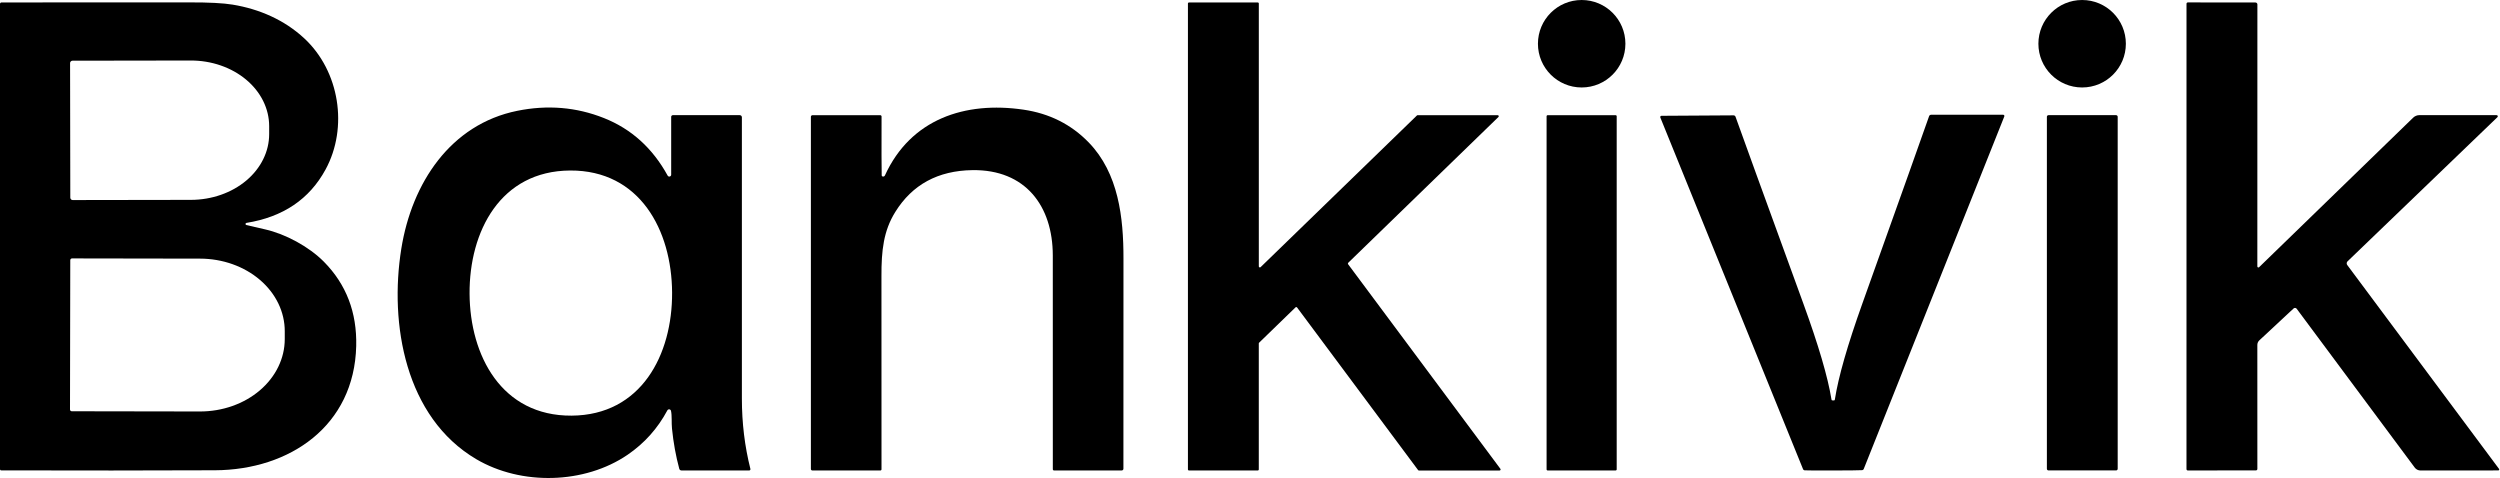
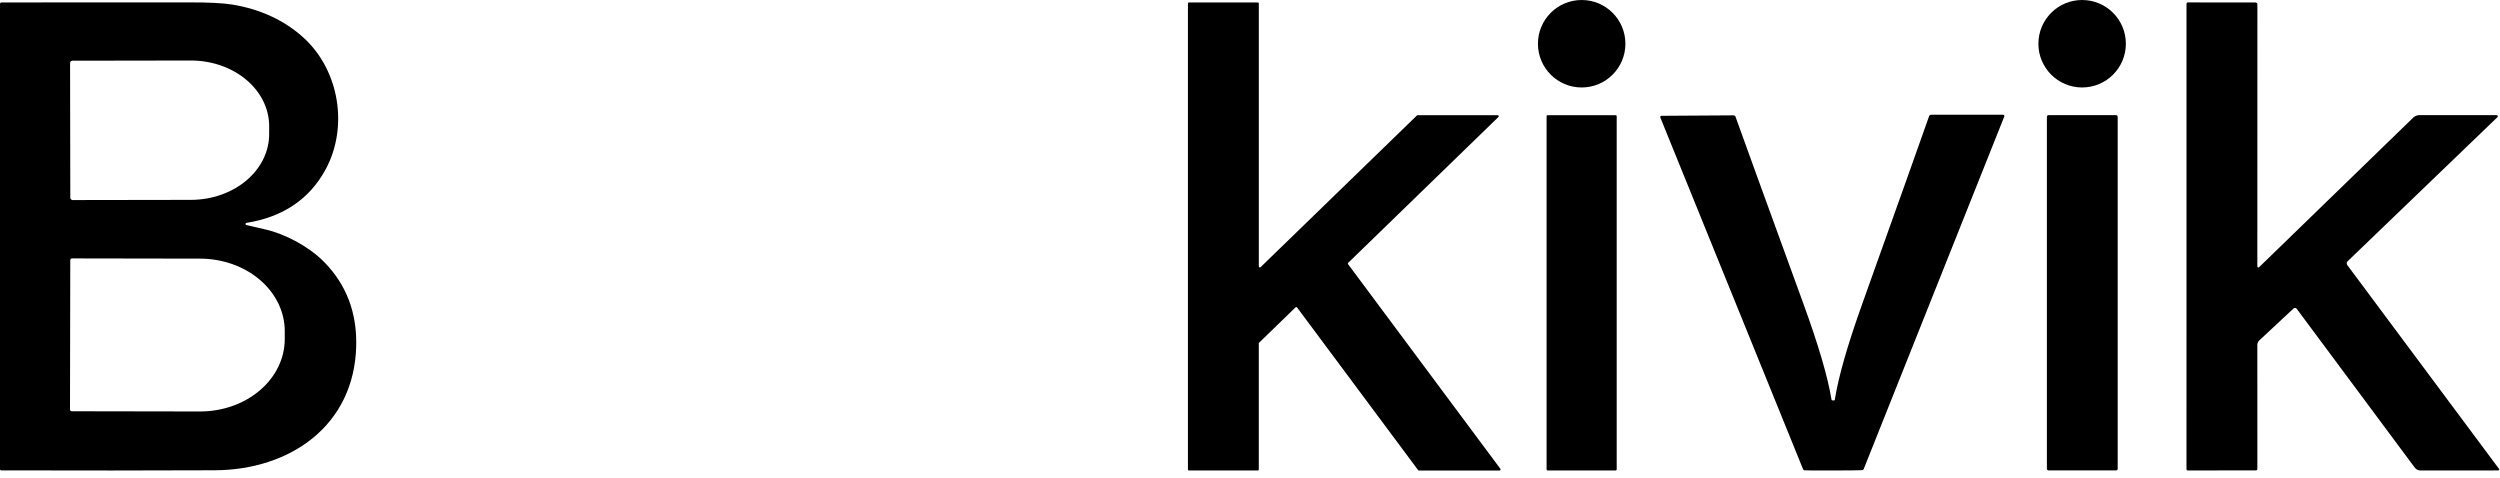
<svg xmlns="http://www.w3.org/2000/svg" width="930" height="178" viewBox="0 0 930 178" fill="none">
  <path d="M588.381 32.54C597.367 32.54 604.651 25.256 604.651 16.27C604.651 7.284 597.367 0 588.381 0C579.396 0 572.111 7.284 572.111 16.27C572.111 25.256 579.396 32.54 588.381 32.54Z" fill="black" />
  <path d="M774.551 32.54C783.537 32.54 790.821 25.256 790.821 16.27C790.821 7.284 783.537 0 774.551 0C765.566 0 758.281 7.284 758.281 16.27C758.281 25.256 765.566 32.54 774.551 32.54Z" fill="black" />
  <path d="M91.62 83.71C92.053 83.837 94.403 84.38 98.67 85.34C106.06 87.01 114.86 91.68 120.48 97.36C128.807 105.773 132.817 116.233 132.51 128.74C131.8 158.39 107.84 174.81 79.97 174.94C55.323 175.047 28.817 175.06 0.45 174.98C0.391 174.98 0.332 174.968 0.278 174.946C0.223 174.923 0.174 174.89 0.132 174.848C0.09 174.806 0.057 174.757 0.034 174.702C0.012 174.648 0 174.589 0 174.53V1.46C0 1.388 0.014 1.316 0.041 1.249C0.068 1.183 0.108 1.122 0.158 1.071C0.208 1.02 0.268 0.979 0.333 0.952C0.399 0.924 0.469 0.91 0.54 0.91C32.367 0.937 55.647 0.93 70.38 0.89C77.68 0.87 83.063 1.147 86.53 1.72C96.5 3.36 105.83 7.42 113.22 14.3C126.32 26.48 129.61 47.42 121.11 63.05C115.103 74.103 105.29 80.727 91.67 82.92C91.578 82.936 91.494 82.983 91.431 83.052C91.369 83.122 91.332 83.21 91.326 83.303C91.32 83.395 91.346 83.486 91.399 83.56C91.453 83.634 91.531 83.687 91.62 83.71ZM26.07 23.47L26.15 73.53C26.15 73.648 26.173 73.764 26.219 73.873C26.264 73.981 26.331 74.08 26.414 74.163C26.498 74.246 26.597 74.311 26.706 74.355C26.816 74.399 26.932 74.421 27.05 74.42L71.05 74.35C78.774 74.335 86.177 71.746 91.63 67.154C97.084 62.561 100.141 56.341 100.13 49.86V46.9C100.125 43.69 99.365 40.513 97.896 37.549C96.426 34.586 94.275 31.895 91.566 29.63C88.856 27.366 85.641 25.571 82.103 24.349C78.566 23.127 74.776 22.502 70.95 22.51L26.95 22.58C26.716 22.583 26.492 22.677 26.327 22.844C26.162 23.011 26.07 23.236 26.07 23.47ZM26.14 96.78L26.04 152.34C26.04 152.512 26.108 152.678 26.23 152.8C26.352 152.921 26.518 152.99 26.69 152.99L74.36 153.07C82.719 153.085 90.741 150.26 96.662 145.215C102.582 140.17 105.916 133.32 105.93 126.17V123.23C105.937 119.689 105.128 116.182 103.551 112.908C101.973 109.634 99.657 106.657 96.734 104.148C93.812 101.639 90.341 99.646 86.519 98.284C82.697 96.922 78.6 96.218 74.46 96.21L26.79 96.13C26.618 96.13 26.452 96.198 26.33 96.32C26.209 96.442 26.14 96.608 26.14 96.78Z" fill="black" />
  <path d="M527.36 42.85H557.15C557.228 42.85 557.303 42.874 557.368 42.917C557.432 42.961 557.481 43.022 557.51 43.094C557.539 43.166 557.546 43.245 557.53 43.321C557.514 43.397 557.476 43.466 557.42 43.52L501.53 97.76C501.462 97.825 501.419 97.912 501.41 98.006C501.4 98.099 501.426 98.193 501.48 98.27L558.15 174.41C558.193 174.468 558.218 174.538 558.224 174.61C558.23 174.682 558.215 174.754 558.182 174.819C558.149 174.883 558.098 174.937 558.036 174.974C557.974 175.012 557.903 175.031 557.83 175.03H527.85C527.788 175.031 527.726 175.017 527.671 174.989C527.615 174.961 527.567 174.92 527.53 174.87L482.52 114.39C482.487 114.344 482.445 114.306 482.396 114.279C482.347 114.251 482.293 114.234 482.237 114.229C482.181 114.225 482.124 114.232 482.071 114.251C482.018 114.27 481.97 114.3 481.93 114.34L468.39 127.48C468.352 127.516 468.322 127.56 468.302 127.608C468.281 127.656 468.27 127.708 468.27 127.76V174.63C468.27 174.733 468.229 174.833 468.156 174.906C468.083 174.979 467.984 175.02 467.88 175.02H442.3C442.249 175.02 442.198 175.01 442.151 174.99C442.104 174.971 442.061 174.942 442.024 174.906C441.988 174.869 441.959 174.826 441.94 174.779C441.92 174.732 441.91 174.681 441.91 174.63V1.31C441.91 1.259 441.92 1.208 441.94 1.161C441.959 1.113 441.988 1.07 442.024 1.034C442.061 0.998 442.104 0.969 442.151 0.95C442.198 0.93 442.249 0.92 442.3 0.92H467.89C467.994 0.92 468.093 0.961 468.166 1.034C468.239 1.107 468.28 1.206 468.28 1.31V99.1C468.28 99.176 468.303 99.251 468.345 99.314C468.388 99.378 468.448 99.428 468.518 99.457C468.588 99.487 468.666 99.496 468.741 99.482C468.816 99.468 468.885 99.433 468.94 99.38L527.09 42.96C527.163 42.89 527.259 42.85 527.36 42.85Z" fill="black" />
  <path d="M839.731 99.12C839.733 99.196 839.756 99.271 839.798 99.334C839.841 99.397 839.9 99.447 839.969 99.477C840.039 99.507 840.114 99.515 840.188 99.502C840.261 99.488 840.328 99.453 840.381 99.4L897.681 43.79C898.31 43.174 899.15 42.83 900.021 42.83L928.751 42.84C928.837 42.84 928.921 42.865 928.993 42.913C929.064 42.961 929.119 43.029 929.152 43.109C929.184 43.188 929.191 43.276 929.174 43.36C929.156 43.444 929.113 43.521 929.051 43.58L873.281 97.22C873.101 97.393 872.991 97.627 872.97 97.877C872.95 98.127 873.022 98.377 873.171 98.58L929.641 174.43C929.68 174.484 929.704 174.548 929.71 174.614C929.716 174.681 929.704 174.747 929.675 174.807C929.646 174.866 929.601 174.915 929.546 174.949C929.49 174.984 929.426 175.001 929.361 175L900.431 175.02C900.015 175.02 899.605 174.923 899.234 174.737C898.862 174.552 898.54 174.282 898.291 173.95L854.361 114.85C854.295 114.764 854.212 114.692 854.117 114.64C854.022 114.587 853.917 114.555 853.808 114.546C853.7 114.536 853.591 114.55 853.488 114.585C853.385 114.62 853.291 114.676 853.211 114.75L840.461 126.62C840.231 126.835 840.047 127.094 839.922 127.383C839.796 127.672 839.731 127.984 839.731 128.3L839.741 174.45C839.741 174.593 839.684 174.731 839.583 174.832C839.482 174.933 839.344 174.99 839.201 174.99L813.861 175.01C813.731 175.01 813.606 174.959 813.515 174.867C813.423 174.775 813.371 174.65 813.371 174.52L813.381 1.4C813.381 1.268 813.433 1.14 813.525 1.047C813.616 0.953 813.741 0.9 813.871 0.9L839.021 0.93C839.215 0.93 839.4 1.006 839.537 1.141C839.674 1.276 839.751 1.459 839.751 1.65L839.731 99.12Z" fill="black" />
-   <path d="M249.61 152.83C249.576 152.687 249.499 152.557 249.389 152.459C249.28 152.36 249.143 152.297 248.997 152.277C248.851 152.258 248.702 152.283 248.571 152.349C248.439 152.416 248.331 152.521 248.26 152.65C244.66 159.39 239.73 164.897 233.47 169.17C217.48 180.1 193.93 180.69 177.17 170.81C150.78 155.25 144.78 120.58 149.29 92.5C153.2 68.13 167.54 46.25 192.44 41.22C203.68 38.947 214.417 39.843 224.65 43.91C234.843 47.95 242.75 55.09 248.37 65.33C248.446 65.465 248.564 65.57 248.706 65.631C248.848 65.691 249.006 65.703 249.156 65.664C249.305 65.625 249.438 65.538 249.533 65.416C249.628 65.294 249.679 65.144 249.68 64.99V43.46C249.68 43.296 249.745 43.138 249.862 43.022C249.978 42.905 250.136 42.84 250.3 42.84H275.21C275.311 42.84 275.411 42.86 275.505 42.899C275.598 42.939 275.683 42.996 275.755 43.069C275.826 43.141 275.883 43.227 275.921 43.322C275.96 43.416 275.98 43.518 275.98 43.62C275.98 44.333 275.98 79.213 275.98 148.26C275.98 157.333 277.037 166.06 279.15 174.44C279.167 174.508 279.168 174.579 279.153 174.647C279.138 174.716 279.108 174.78 279.064 174.835C279.021 174.89 278.966 174.934 278.903 174.965C278.839 174.995 278.77 175.011 278.7 175.01H253.5C253.314 175.01 253.134 174.949 252.988 174.837C252.841 174.725 252.737 174.568 252.69 174.39C251.41 169.643 250.507 164.657 249.98 159.43C249.76 157.32 250.01 154.56 249.61 152.83ZM174.68 109.24C174.81 132.35 186.64 154.77 212.6 154.62C238.57 154.47 250.15 131.93 250.02 108.82C249.89 85.7 238.06 63.29 212.09 63.43C186.13 63.58 174.55 86.12 174.68 109.24Z" fill="black" />
-   <path d="M328.03 65.47C328.111 65.554 328.211 65.617 328.321 65.653C328.431 65.689 328.549 65.698 328.664 65.678C328.778 65.659 328.886 65.611 328.978 65.54C329.07 65.469 329.143 65.376 329.19 65.27C338.79 44.24 359.02 37.62 380.71 40.79C390.37 42.197 398.467 46.263 405 52.99C416.11 64.44 417.96 80.95 417.93 96.26C417.89 123.147 417.884 149.183 417.91 174.37C417.91 174.54 417.844 174.703 417.726 174.823C417.608 174.943 417.447 175.01 417.28 175.01H392.09C391.974 175.01 391.862 174.963 391.779 174.878C391.697 174.794 391.65 174.679 391.65 174.56C391.677 150.387 391.674 123.87 391.64 95.01C391.62 76.62 381.46 63.01 361.74 63.29C348.947 63.47 339.384 68.653 333.05 78.84C328.66 85.88 327.87 93.23 327.9 102.72C327.94 114.167 327.947 138.127 327.92 174.6C327.92 174.709 327.877 174.813 327.8 174.89C327.723 174.967 327.619 175.01 327.51 175.01H302.18C302.04 175.01 301.905 174.954 301.806 174.855C301.706 174.755 301.65 174.621 301.65 174.48V43.44C301.65 43.284 301.714 43.134 301.826 43.023C301.939 42.912 302.091 42.85 302.25 42.85H327.45C327.58 42.85 327.705 42.902 327.797 42.994C327.889 43.086 327.94 43.21 327.94 43.34C327.907 55.553 327.924 62.777 327.99 65.01C327.997 65.297 328.01 65.45 328.03 65.47Z" fill="black" />
  <path d="M601.01 42.85H575.73C575.509 42.85 575.33 43.029 575.33 43.25V174.61C575.33 174.831 575.509 175.01 575.73 175.01H601.01C601.231 175.01 601.41 174.831 601.41 174.61V43.25C601.41 43.029 601.231 42.85 601.01 42.85Z" fill="black" />
  <path d="M681.941 148.97C682.214 148.97 682.374 148.953 682.421 148.92C682.501 148.847 682.554 148.723 682.581 148.55C683.868 140.25 687.281 128.35 692.821 112.85C707.514 71.737 715.781 48.527 717.621 43.22C717.673 43.065 717.773 42.931 717.906 42.836C718.038 42.741 718.198 42.69 718.361 42.69H745.181C745.255 42.689 745.328 42.706 745.394 42.741C745.459 42.776 745.516 42.827 745.557 42.889C745.599 42.951 745.624 43.023 745.632 43.098C745.64 43.174 745.629 43.25 745.601 43.32L693.321 174.43C693.271 174.562 693.184 174.676 693.07 174.76C692.957 174.843 692.822 174.892 692.681 174.9C691.581 174.967 688.028 175.007 682.021 175.02C676.014 175.04 672.461 175.02 671.361 174.96C671.221 174.953 671.087 174.905 670.974 174.824C670.86 174.742 670.772 174.63 670.721 174.5L617.641 43.71C617.613 43.641 617.602 43.565 617.61 43.491C617.617 43.416 617.642 43.345 617.682 43.283C617.722 43.221 617.777 43.17 617.841 43.135C617.906 43.099 617.978 43.081 618.051 43.08L644.871 42.91C645.036 42.908 645.197 42.958 645.332 43.053C645.467 43.148 645.568 43.284 645.621 43.44C647.494 48.733 655.901 71.893 670.841 112.92C676.474 128.387 679.961 140.263 681.301 148.55C681.328 148.723 681.384 148.847 681.471 148.92C681.511 148.953 681.668 148.97 681.941 148.97Z" fill="black" />
  <path d="M787.181 42.84H762.041C761.71 42.84 761.441 43.109 761.441 43.44V174.4C761.441 174.731 761.71 175 762.041 175H787.181C787.513 175 787.781 174.731 787.781 174.4V43.44C787.781 43.109 787.513 42.84 787.181 42.84Z" fill="black" />
</svg>